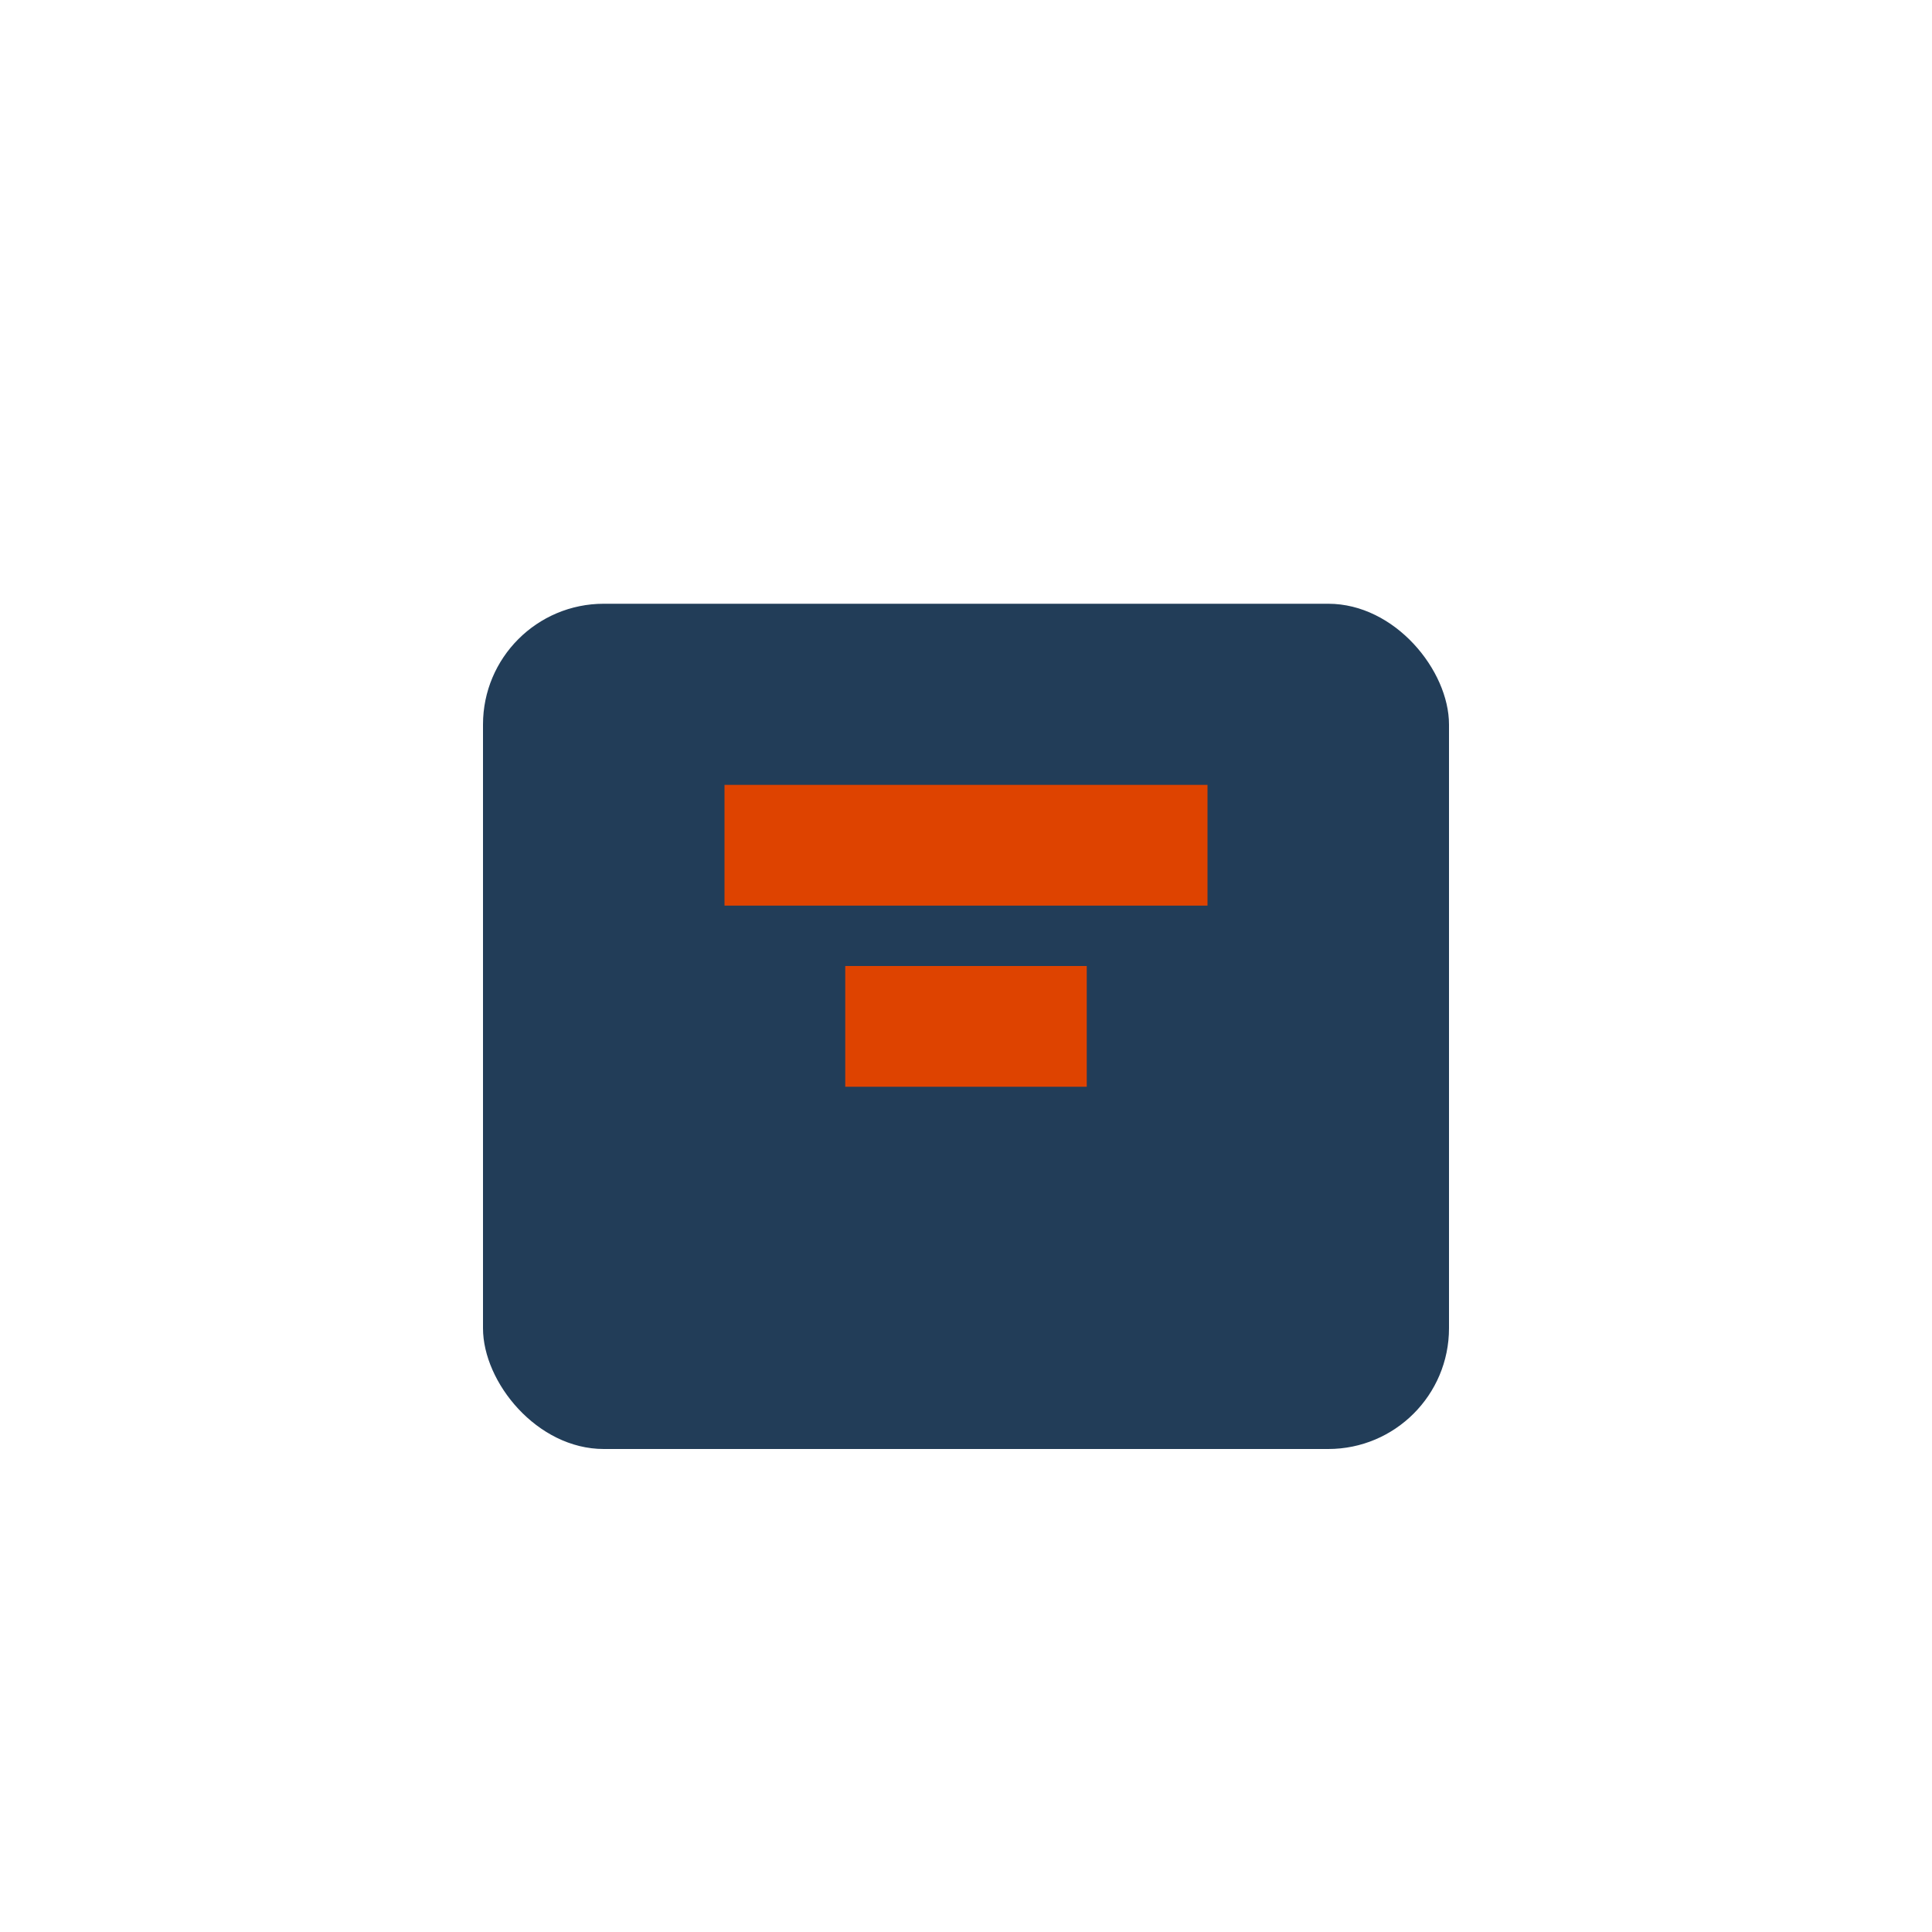
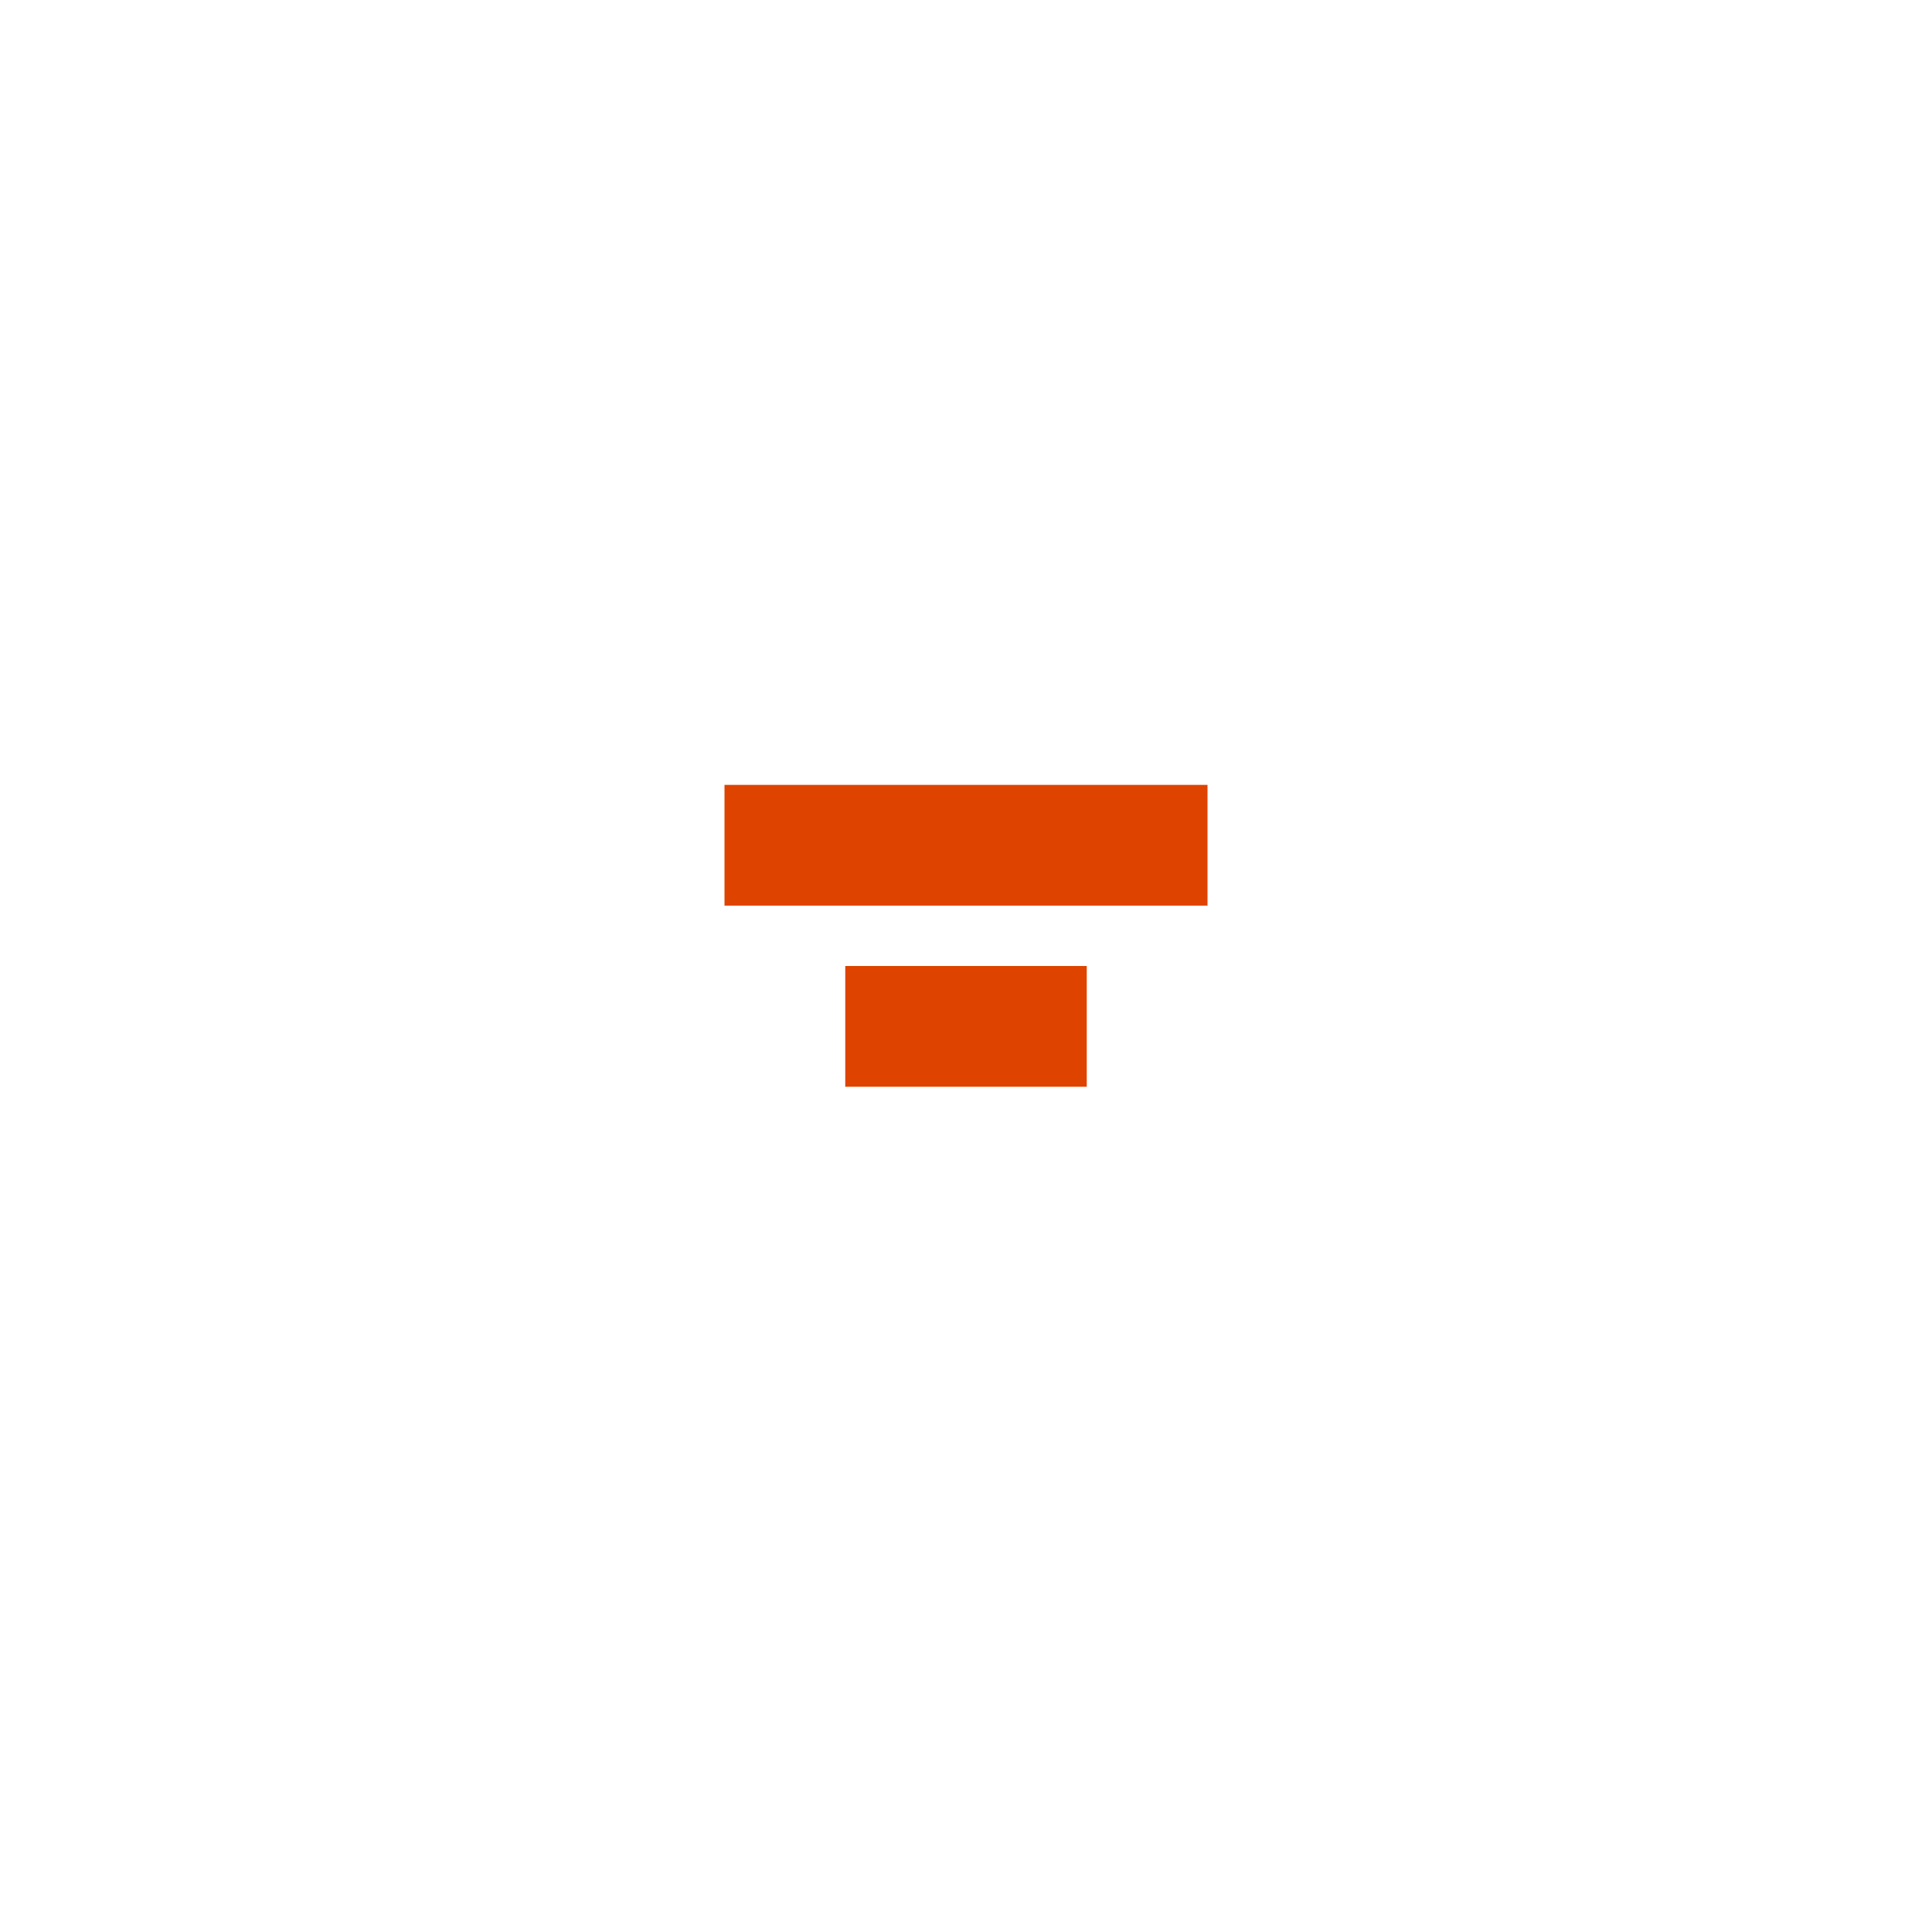
<svg xmlns="http://www.w3.org/2000/svg" width="32" height="32" viewBox="0 0 32 32">
-   <rect x="8" y="10" width="16" height="14" rx="2" fill="#223D58" />
  <path d="M12 14h8M14 17h4" stroke="#DE4300" stroke-width="2" />
</svg>